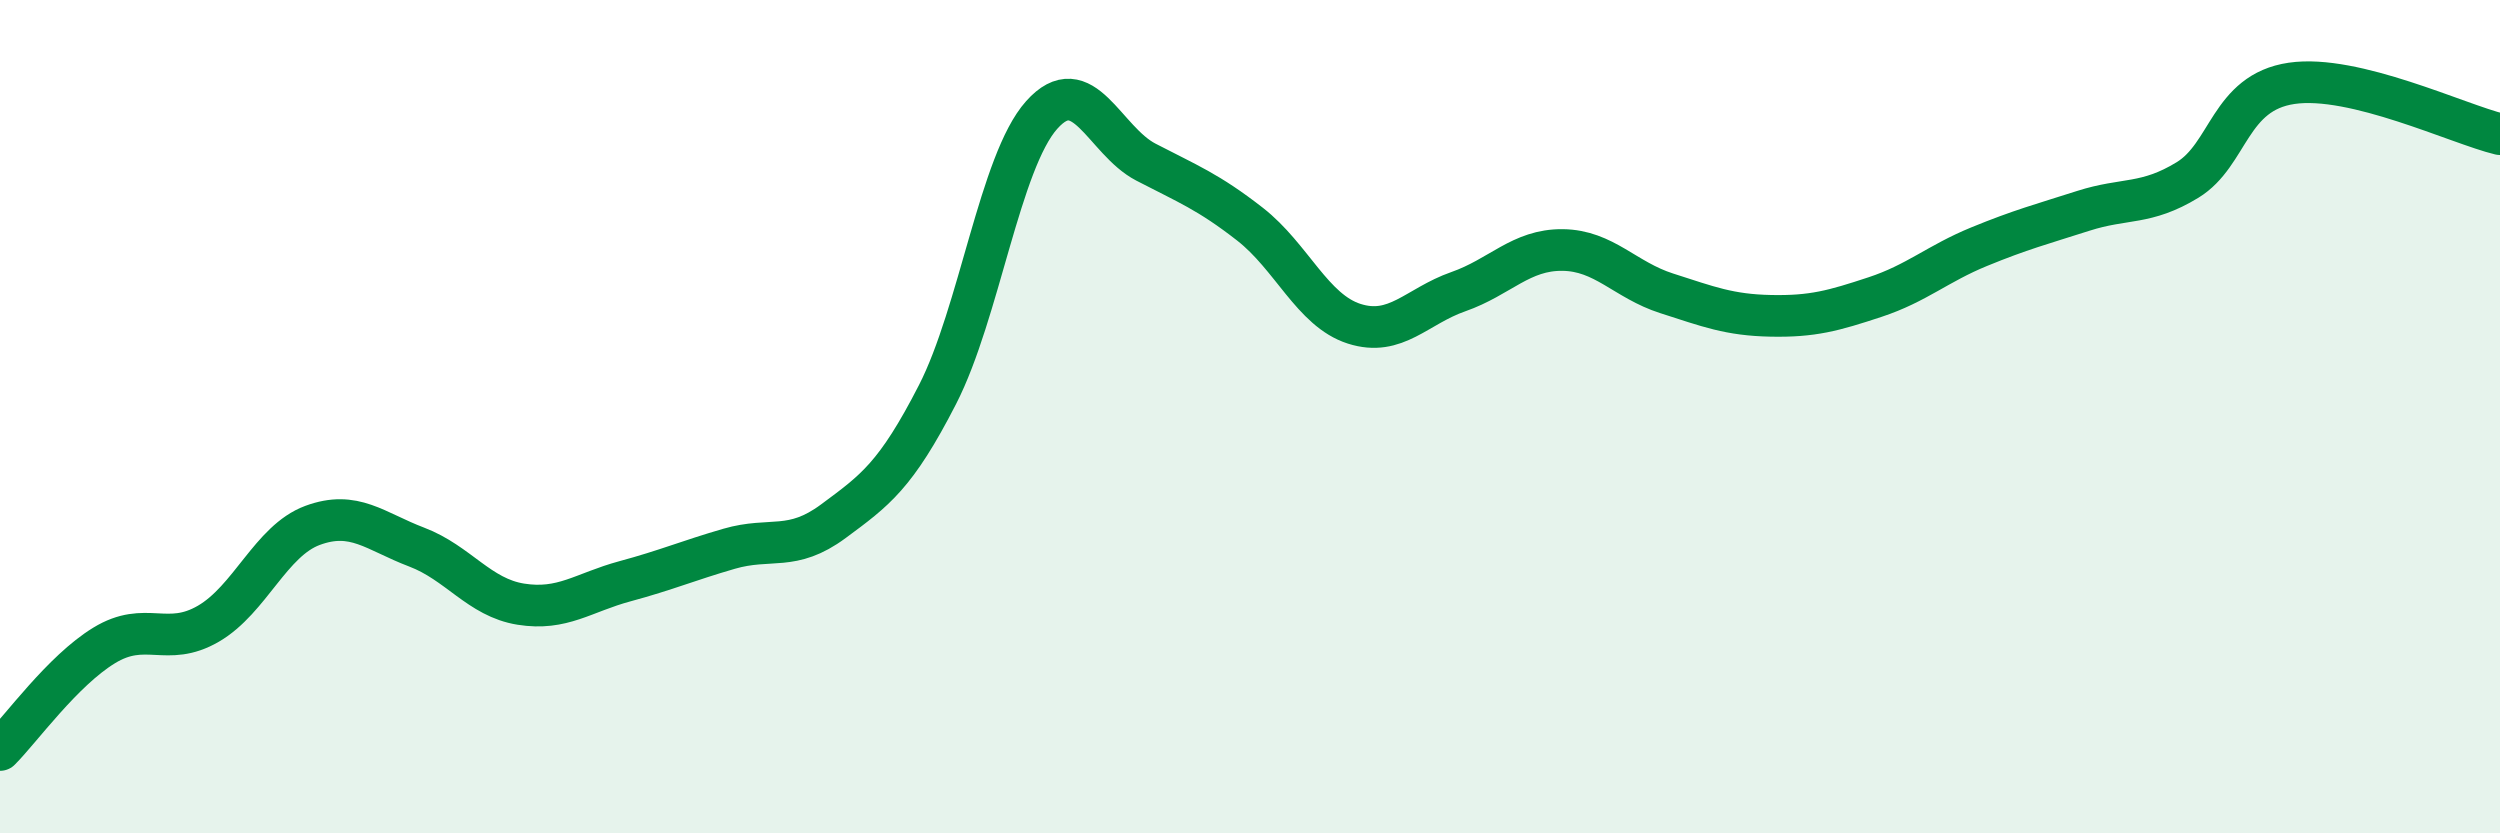
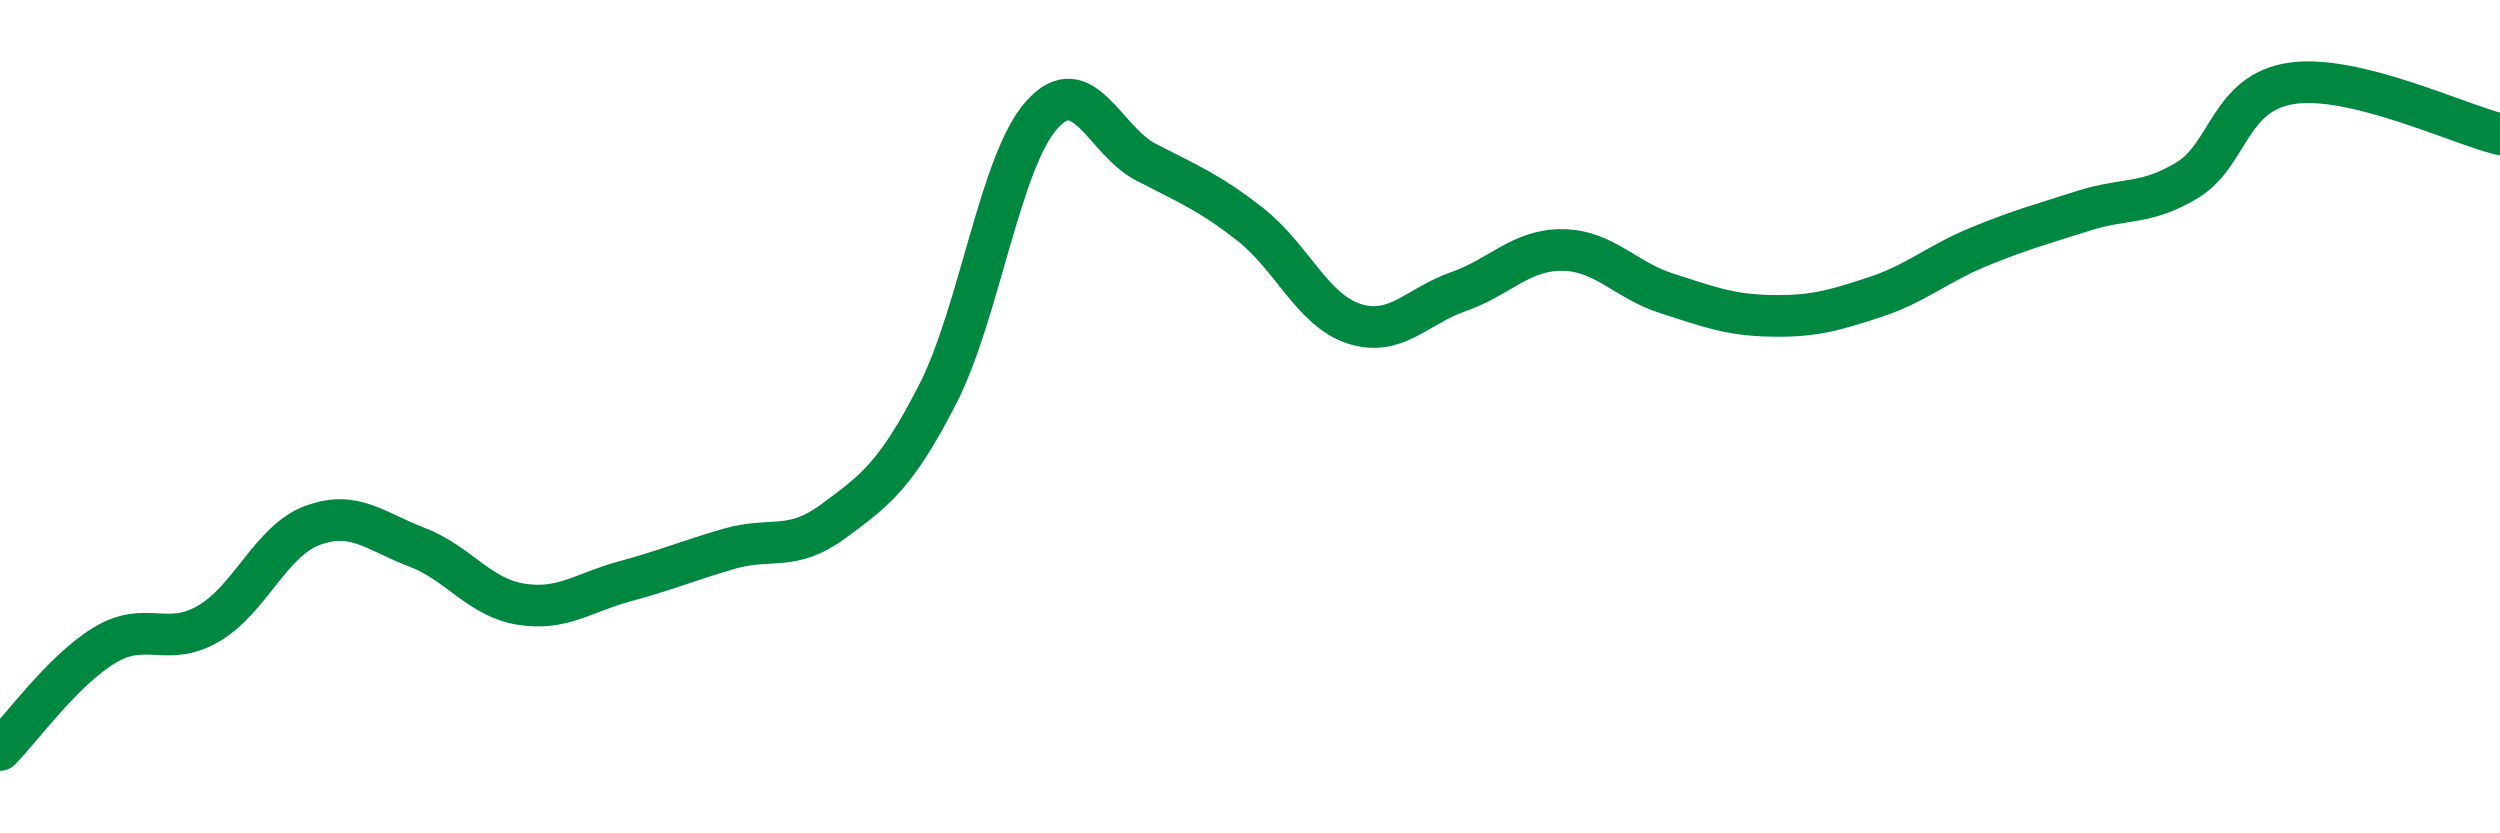
<svg xmlns="http://www.w3.org/2000/svg" width="60" height="20" viewBox="0 0 60 20">
-   <path d="M 0,18 C 0.5,17.5 1.5,16.1 2.5,15.49 C 3.5,14.88 4,15.55 5,14.97 C 6,14.39 6.5,12.98 7.5,12.61 C 8.5,12.24 9,12.75 10,13.13 C 11,13.51 11.5,14.34 12.5,14.5 C 13.5,14.66 14,14.22 15,13.95 C 16,13.68 16.5,13.46 17.5,13.17 C 18.5,12.88 19,13.25 20,12.51 C 21,11.77 21.5,11.42 22.5,9.47 C 23.5,7.52 24,3.88 25,2.76 C 26,1.64 26.5,3.37 27.5,3.89 C 28.5,4.41 29,4.6 30,5.38 C 31,6.16 31.5,7.45 32.5,7.77 C 33.5,8.09 34,7.35 35,7 C 36,6.65 36.5,5.99 37.5,6 C 38.5,6.01 39,6.72 40,7.04 C 41,7.36 41.5,7.56 42.5,7.58 C 43.5,7.6 44,7.46 45,7.13 C 46,6.8 46.5,6.33 47.5,5.92 C 48.5,5.51 49,5.38 50,5.06 C 51,4.74 51.5,4.93 52.5,4.32 C 53.5,3.71 53.5,2.22 55,2 C 56.5,1.78 59,2.98 60,3.22L60 20L0 20Z" fill="#008740" opacity="0.1" stroke-linecap="round" stroke-linejoin="round" />
  <path d="M 0,18 C 0.5,17.5 1.5,16.1 2.5,15.49 C 3.5,14.88 4,15.55 5,14.97 C 6,14.39 6.5,12.98 7.5,12.61 C 8.5,12.24 9,12.75 10,13.13 C 11,13.51 11.5,14.34 12.5,14.5 C 13.5,14.66 14,14.22 15,13.95 C 16,13.68 16.5,13.46 17.5,13.17 C 18.5,12.88 19,13.25 20,12.51 C 21,11.77 21.5,11.42 22.5,9.47 C 23.5,7.52 24,3.88 25,2.76 C 26,1.64 26.5,3.37 27.5,3.89 C 28.5,4.41 29,4.6 30,5.38 C 31,6.16 31.5,7.45 32.5,7.77 C 33.5,8.09 34,7.35 35,7 C 36,6.65 36.5,5.99 37.5,6 C 38.5,6.01 39,6.72 40,7.04 C 41,7.36 41.5,7.56 42.5,7.58 C 43.5,7.6 44,7.46 45,7.13 C 46,6.8 46.5,6.33 47.5,5.92 C 48.5,5.51 49,5.38 50,5.06 C 51,4.74 51.5,4.93 52.5,4.32 C 53.5,3.71 53.5,2.22 55,2 C 56.5,1.78 59,2.98 60,3.22" stroke="#008740" stroke-width="1" fill="none" stroke-linecap="round" stroke-linejoin="round" />
</svg>